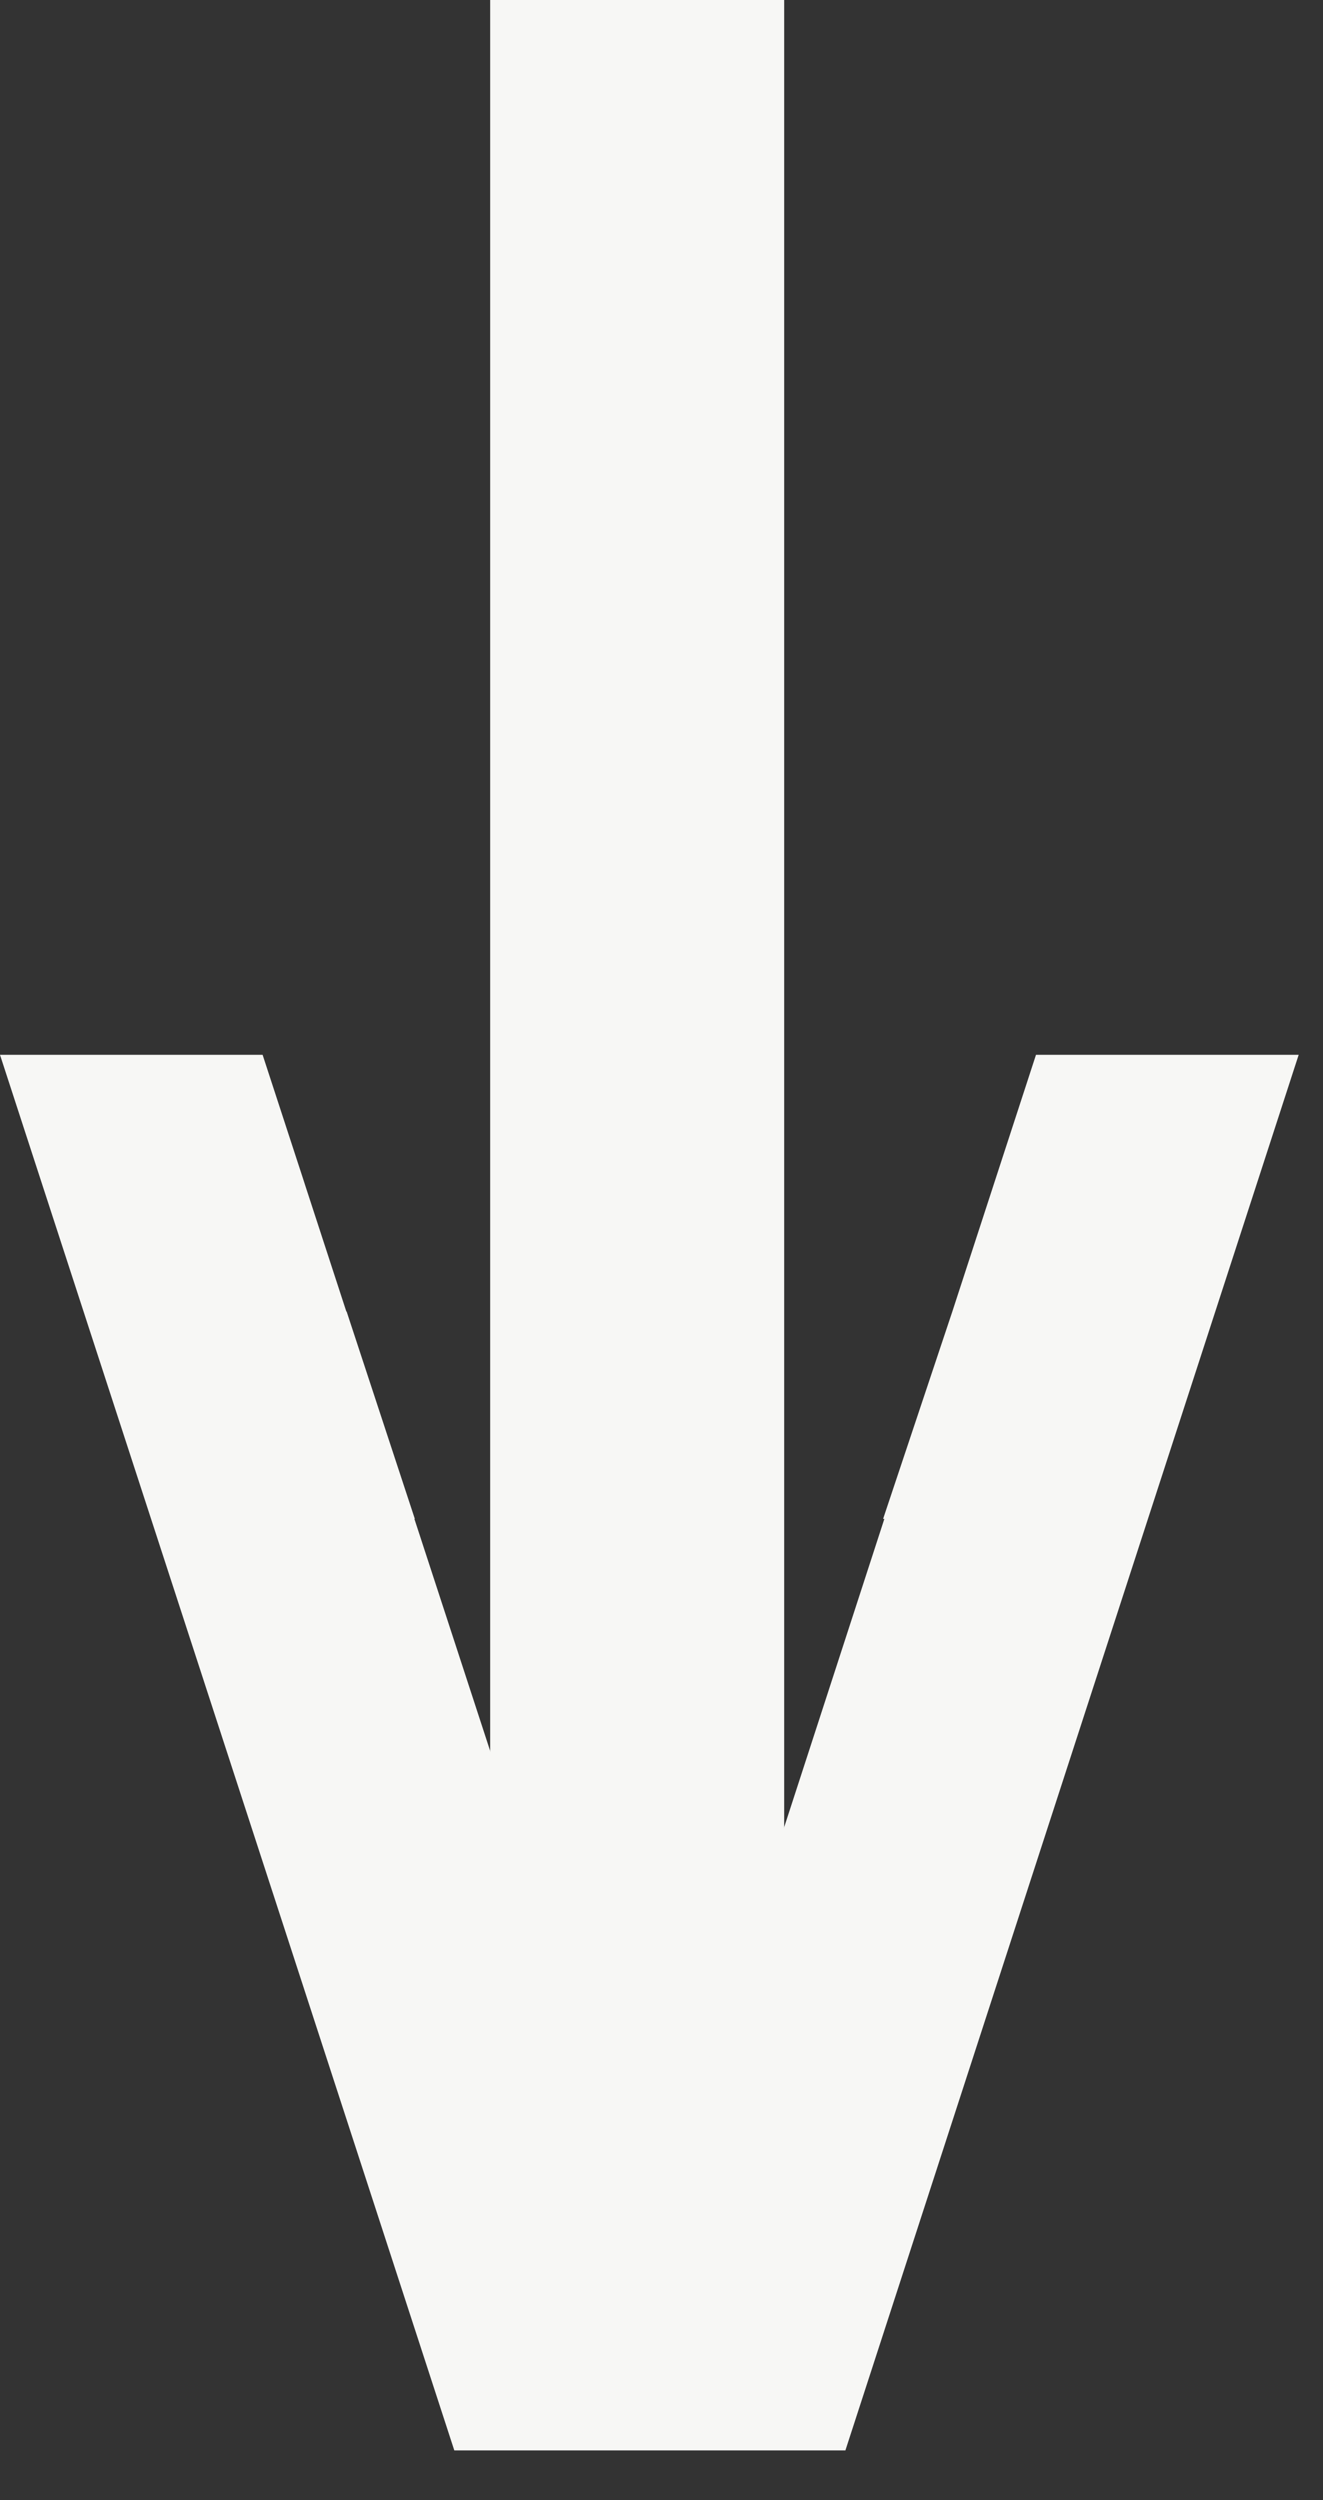
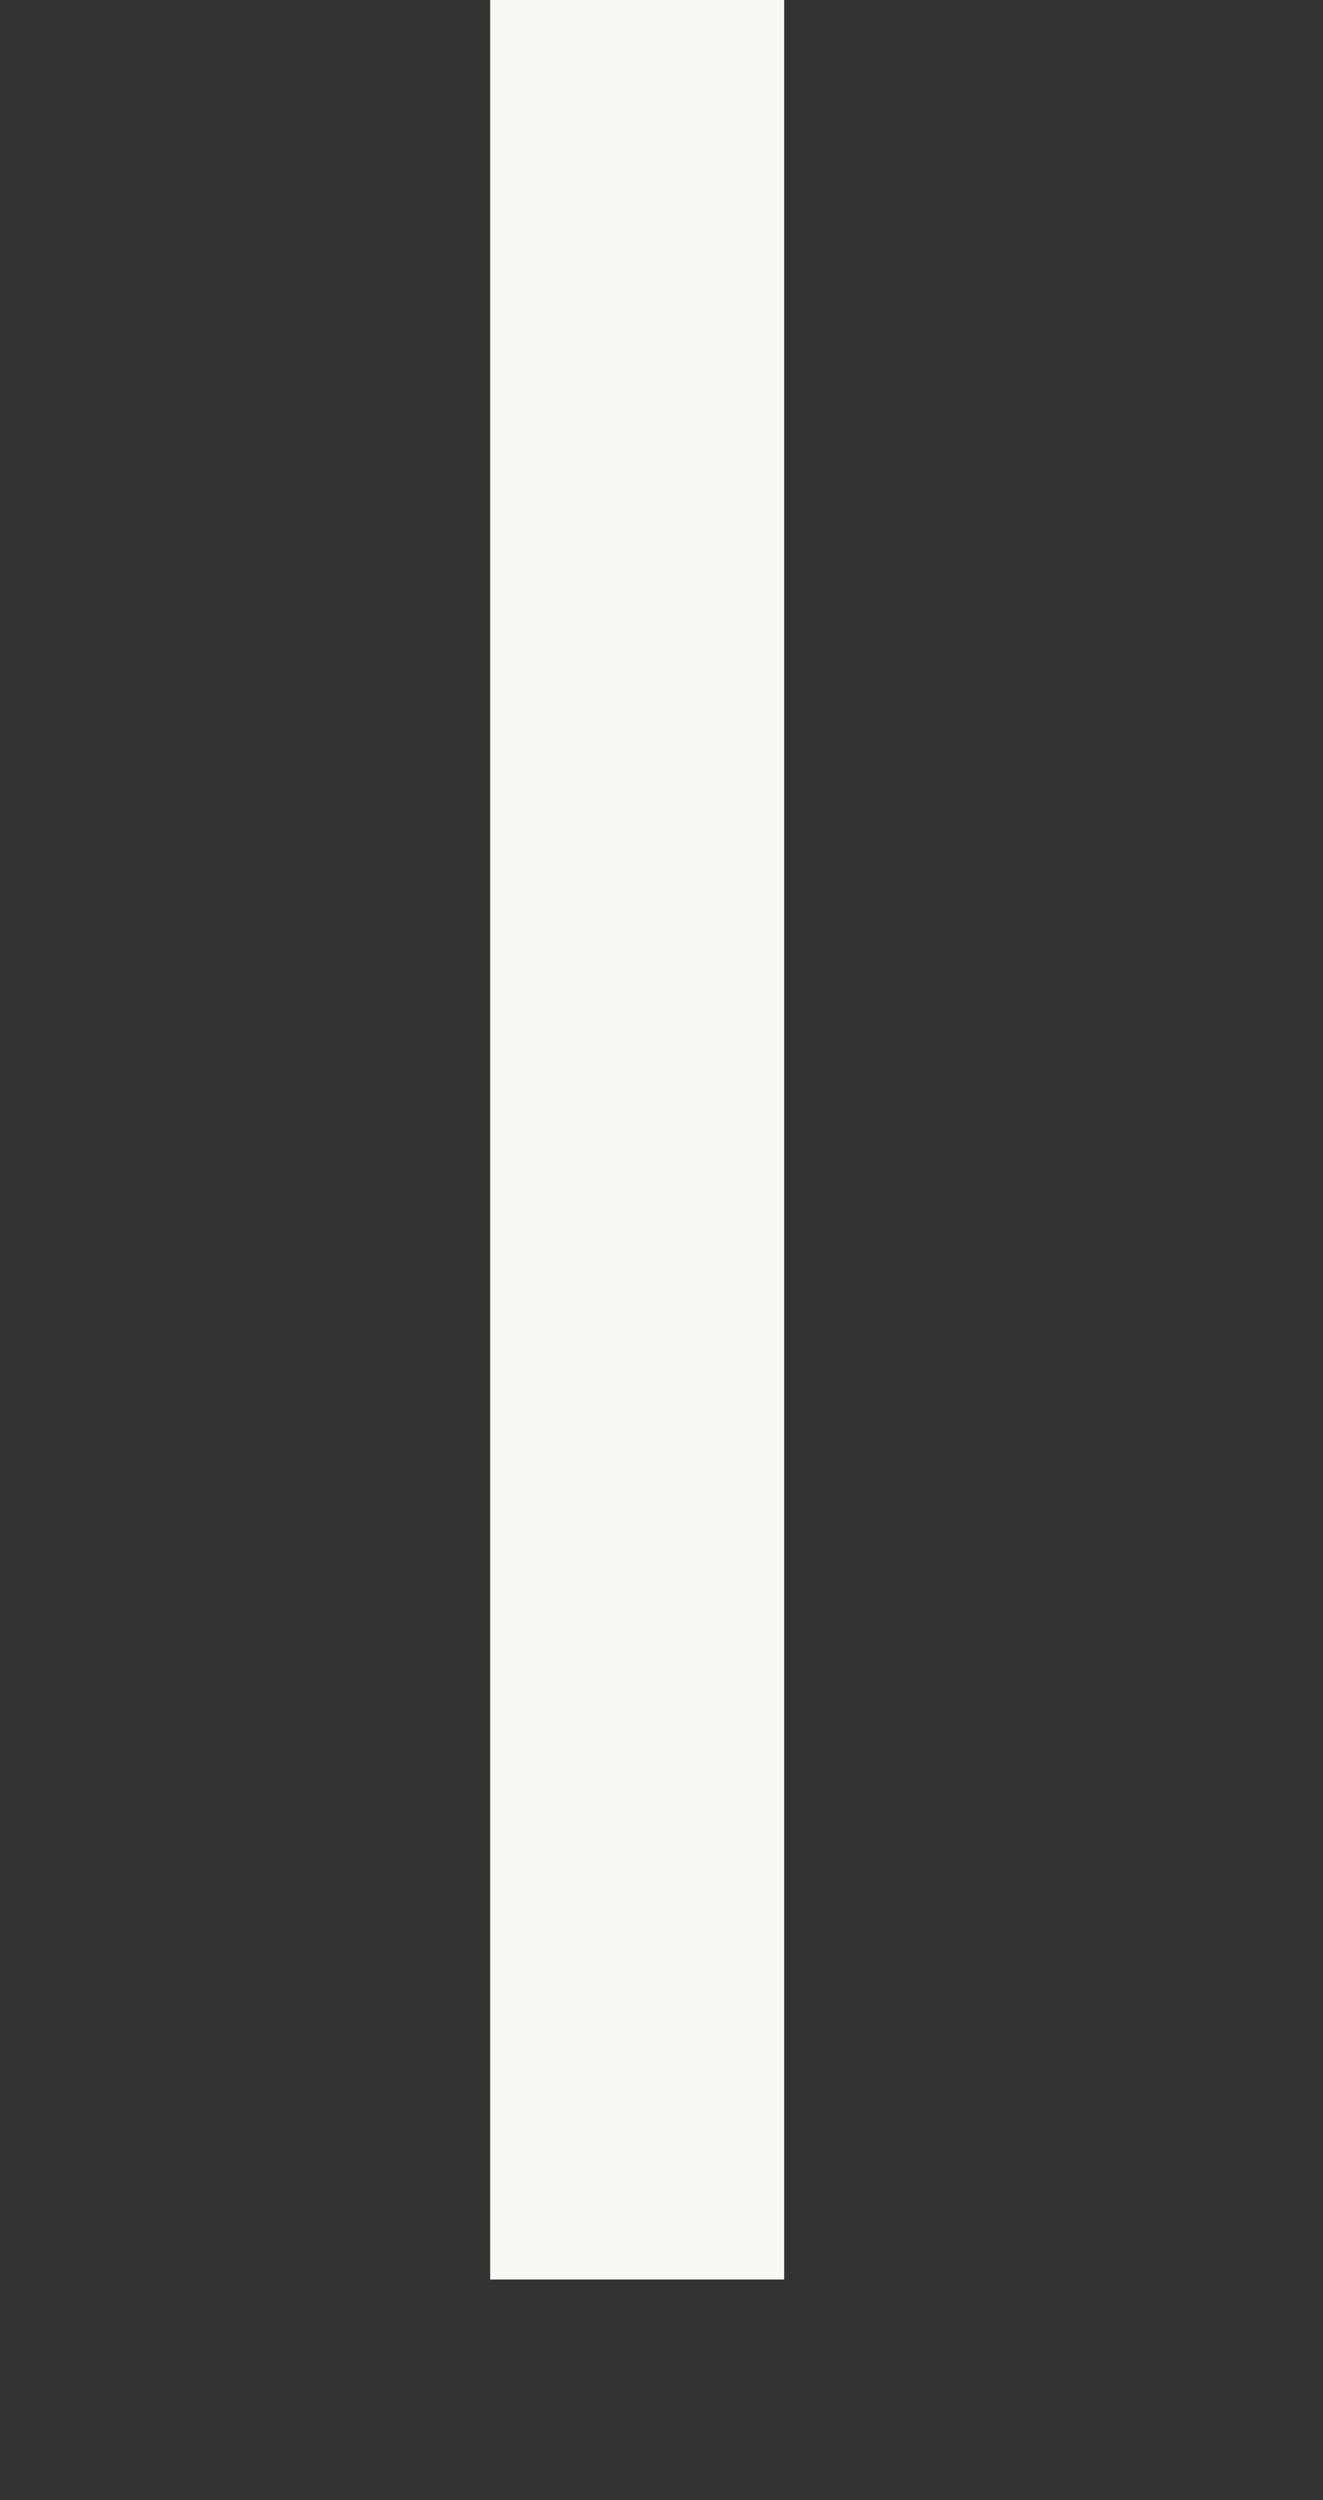
<svg xmlns="http://www.w3.org/2000/svg" width="18" height="34" viewBox="0 0 18 34" fill="none">
  <rect x="0" y="0" width="18" height="34" fill="#333333" stroke="none" />
  <line x1="8.669" y1="31" x2="8.669" y2="8.74228e-08" stroke="#F7F7F5" stroke-width="4" />
-   <path d="M6.181 33.324L11.502 33.324L17.669 14.345L14.095 14.345L12.957 17.836L12.015 20.656L12.032 20.656L8.843 30.466L5.638 20.656L5.644 20.656L4.716 17.836L4.712 17.836L4.152 16.119L4.138 16.075L3.573 14.345L-0 14.345L6.181 33.324Z" fill="#F7F7F5" />
</svg>